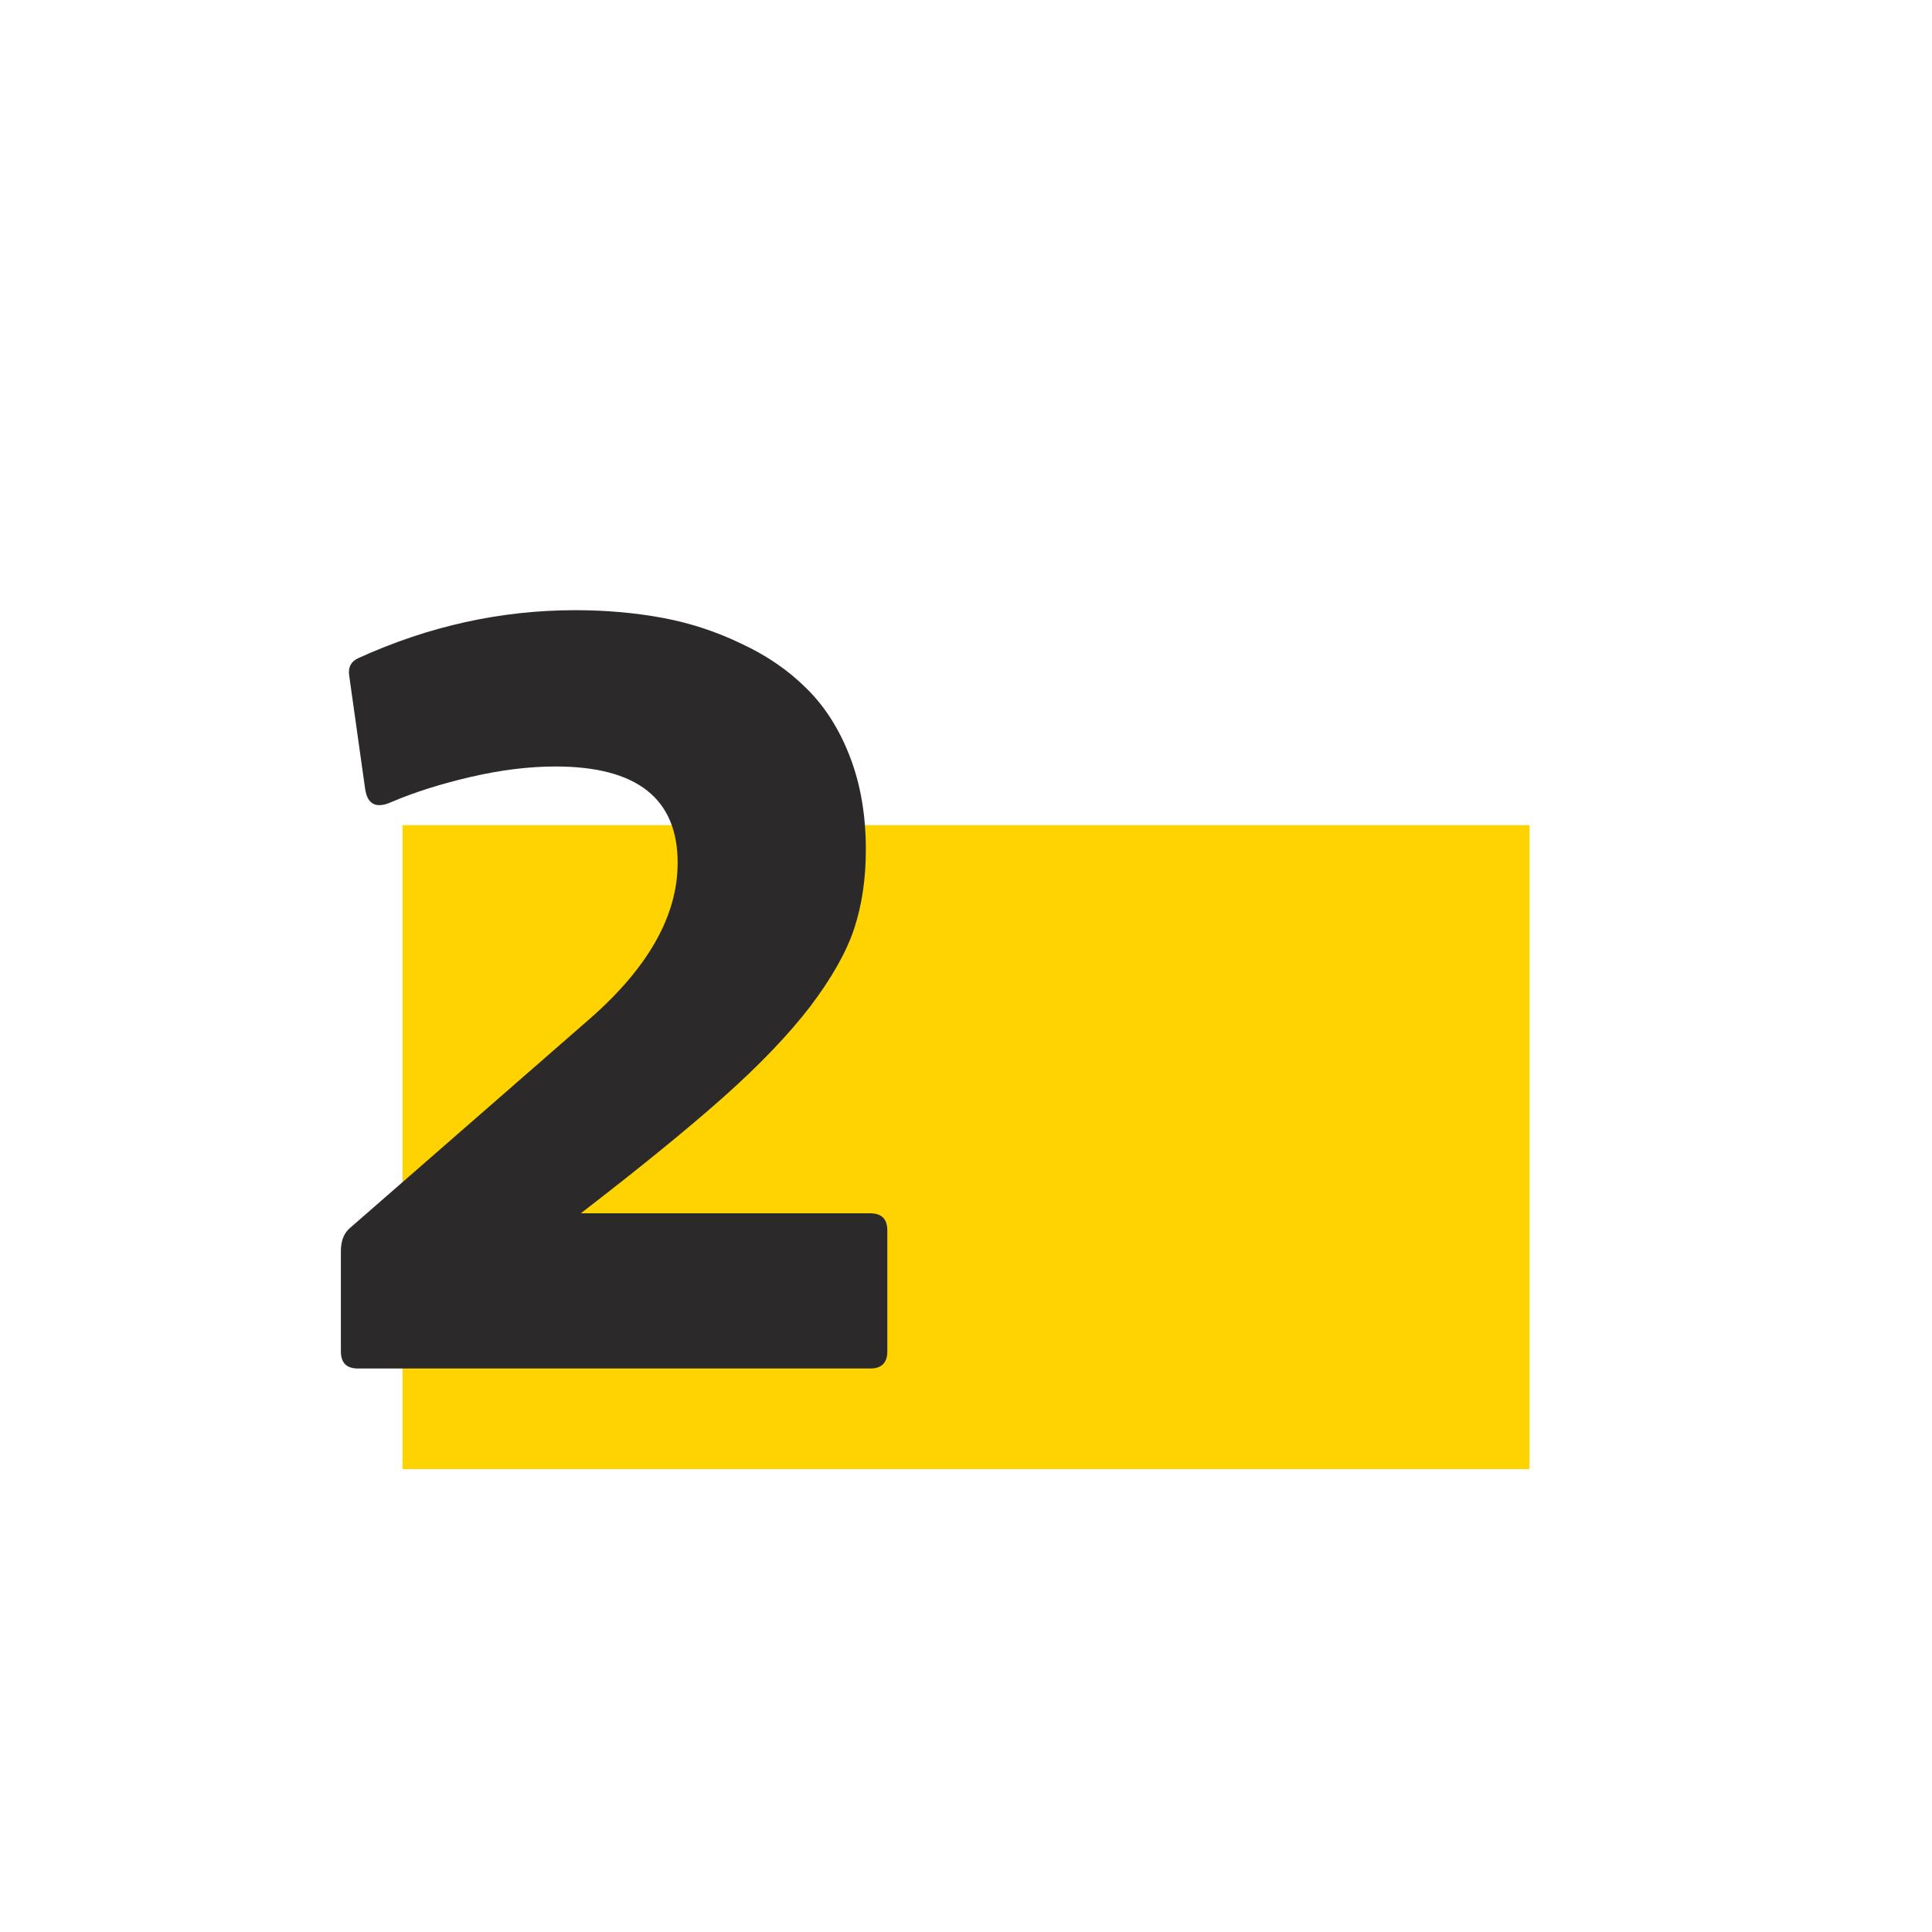
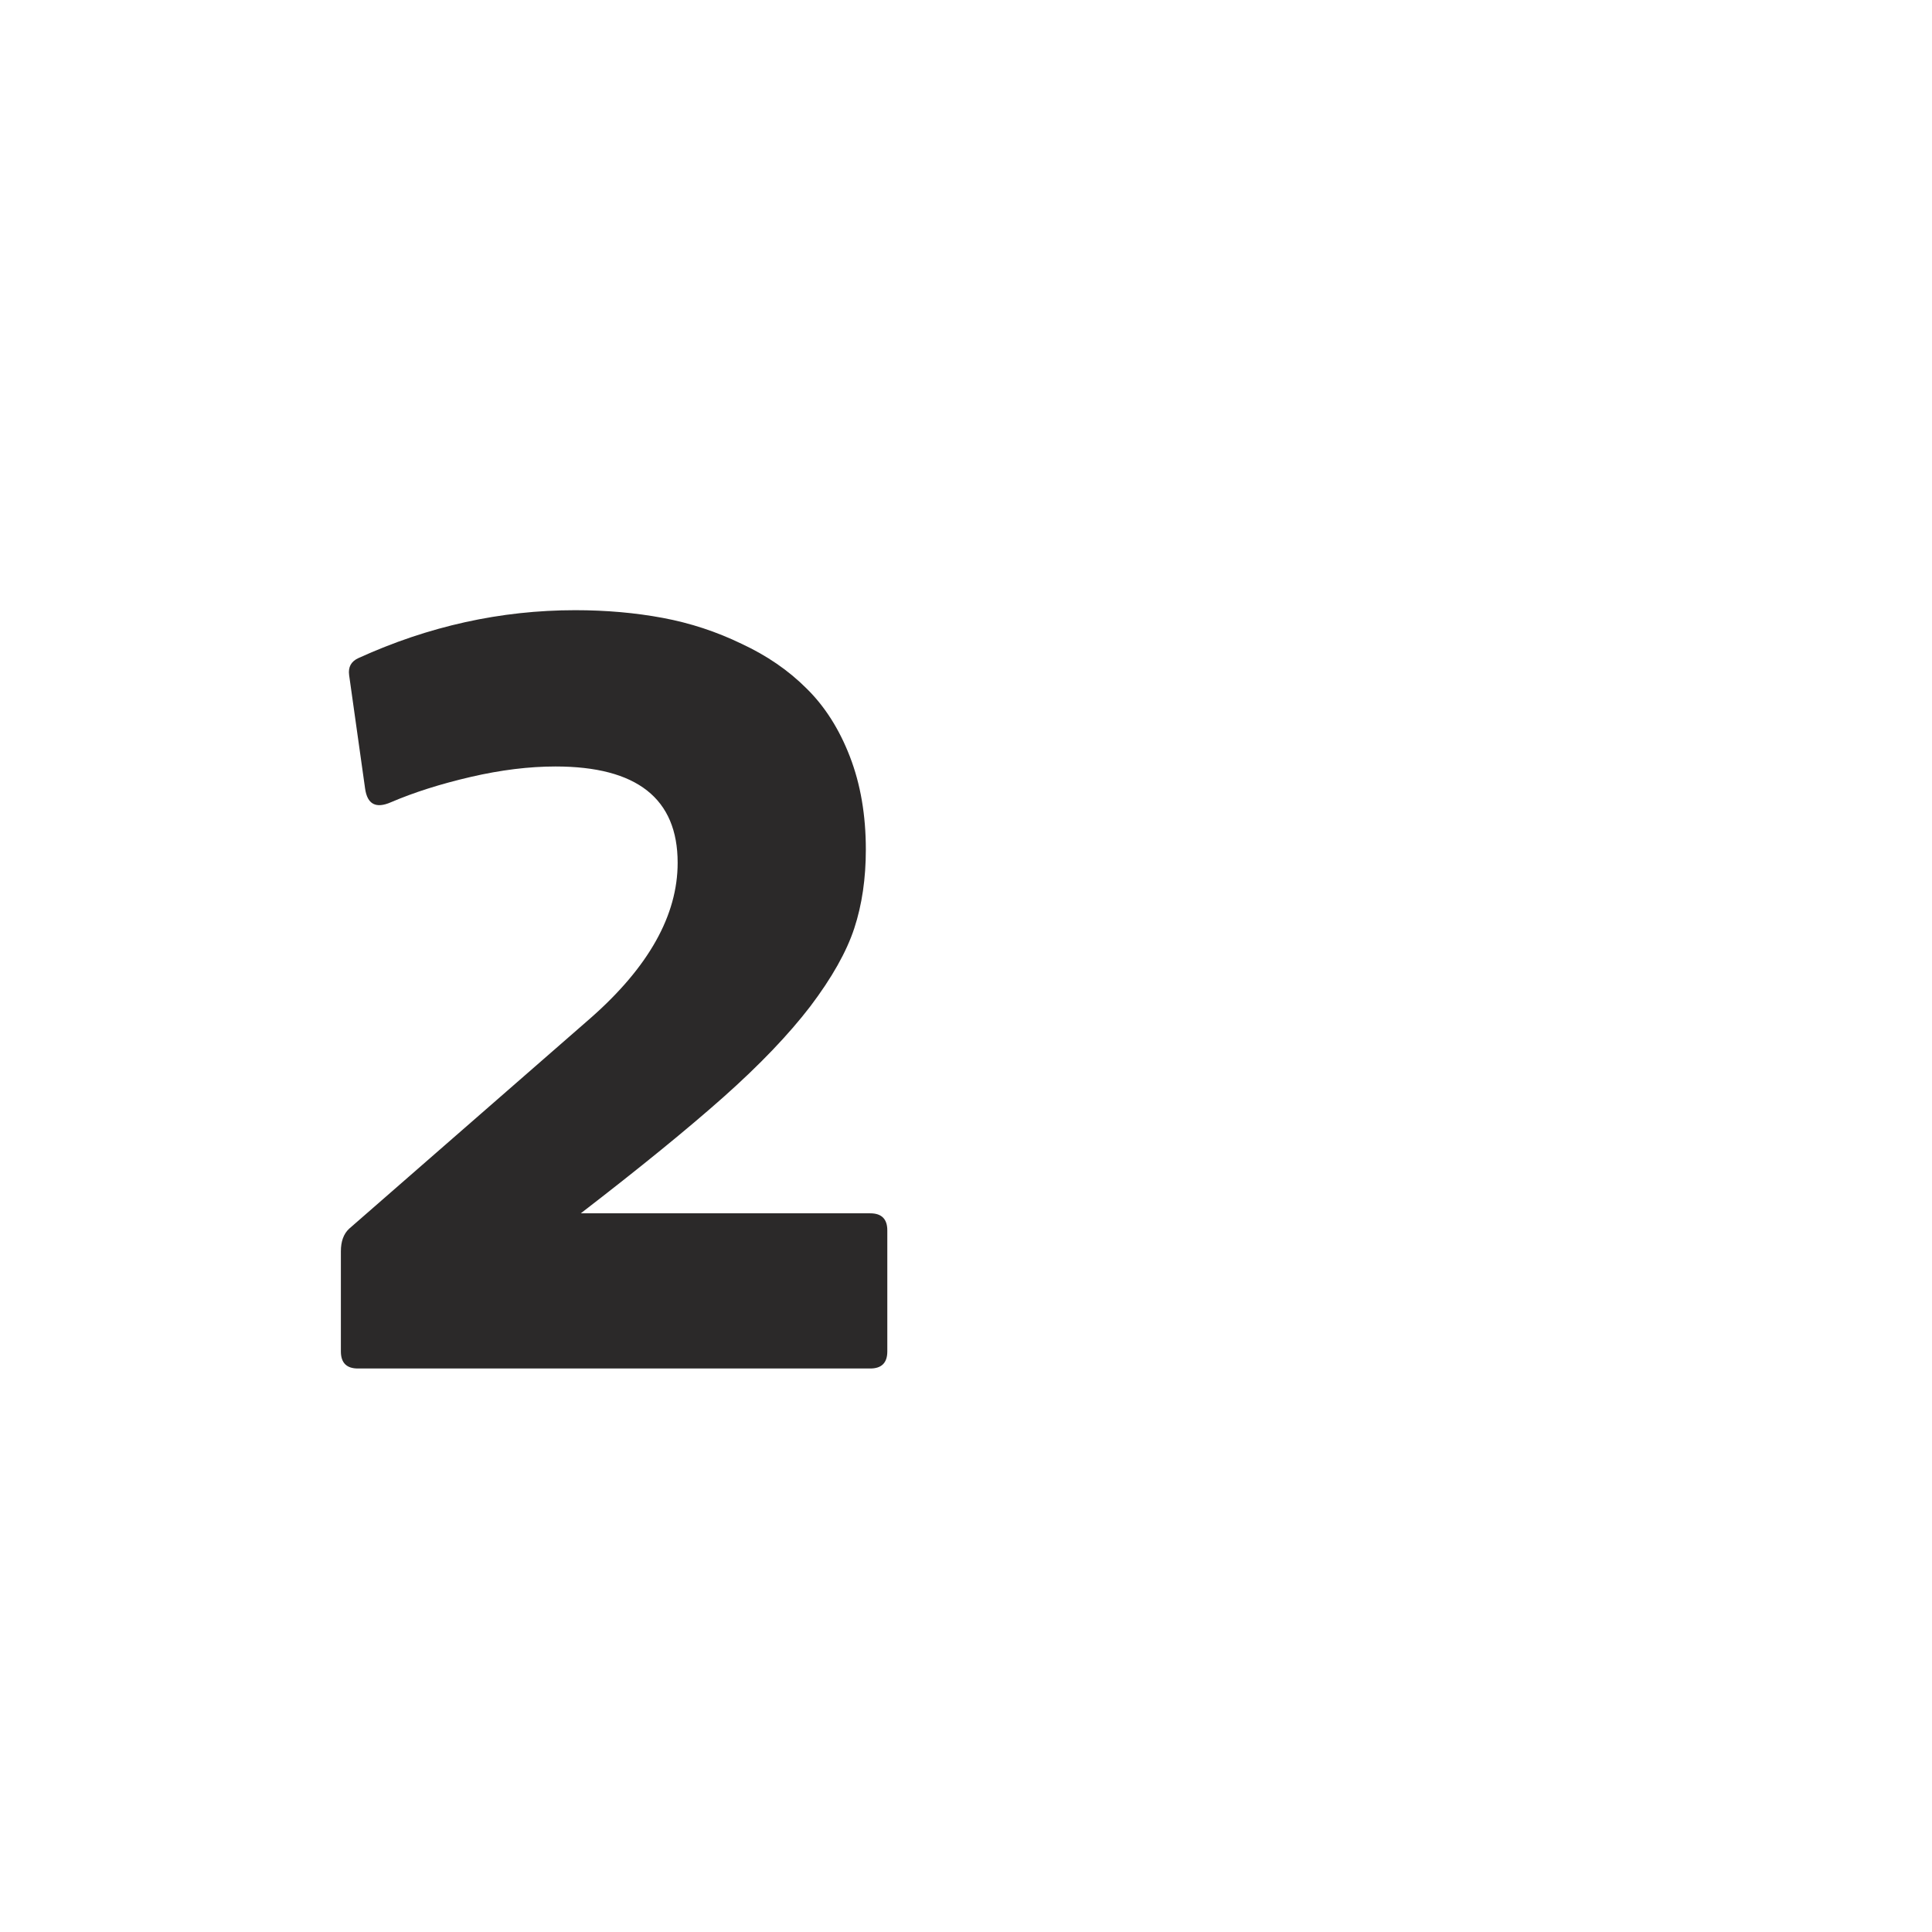
<svg xmlns="http://www.w3.org/2000/svg" width="96" height="96" viewBox="0 0 96 96" fill="none">
-   <rect x="20" y="41" width="56" height="32" fill="#FFD300" />
  <path d="M28.859 60.289H43.242C43.807 60.289 44.09 60.572 44.09 61.137V67.152C44.09 67.717 43.807 68 43.242 68H17.785C17.22 68 16.938 67.717 16.938 67.152V62.176C16.938 61.684 17.074 61.31 17.348 61.055L29.352 50.582C32.232 48.048 33.672 45.478 33.672 42.871C33.672 39.681 31.648 38.086 27.602 38.086C26.289 38.086 24.885 38.259 23.391 38.605C21.896 38.952 20.574 39.371 19.426 39.863C18.678 40.191 18.25 39.964 18.141 39.18L17.348 33.547C17.293 33.146 17.448 32.863 17.812 32.699C21.294 31.113 24.885 30.32 28.586 30.32C30.117 30.32 31.566 30.448 32.934 30.703C34.301 30.958 35.604 31.387 36.844 31.988C38.102 32.572 39.177 33.31 40.07 34.203C40.982 35.096 41.702 36.227 42.23 37.594C42.759 38.961 43.023 40.501 43.023 42.215C43.023 43.655 42.832 44.958 42.449 46.125C42.066 47.292 41.337 48.586 40.262 50.008C39.186 51.411 37.746 52.915 35.941 54.52C34.155 56.105 31.794 58.029 28.859 60.289Z" fill="#2B2929" />
</svg>